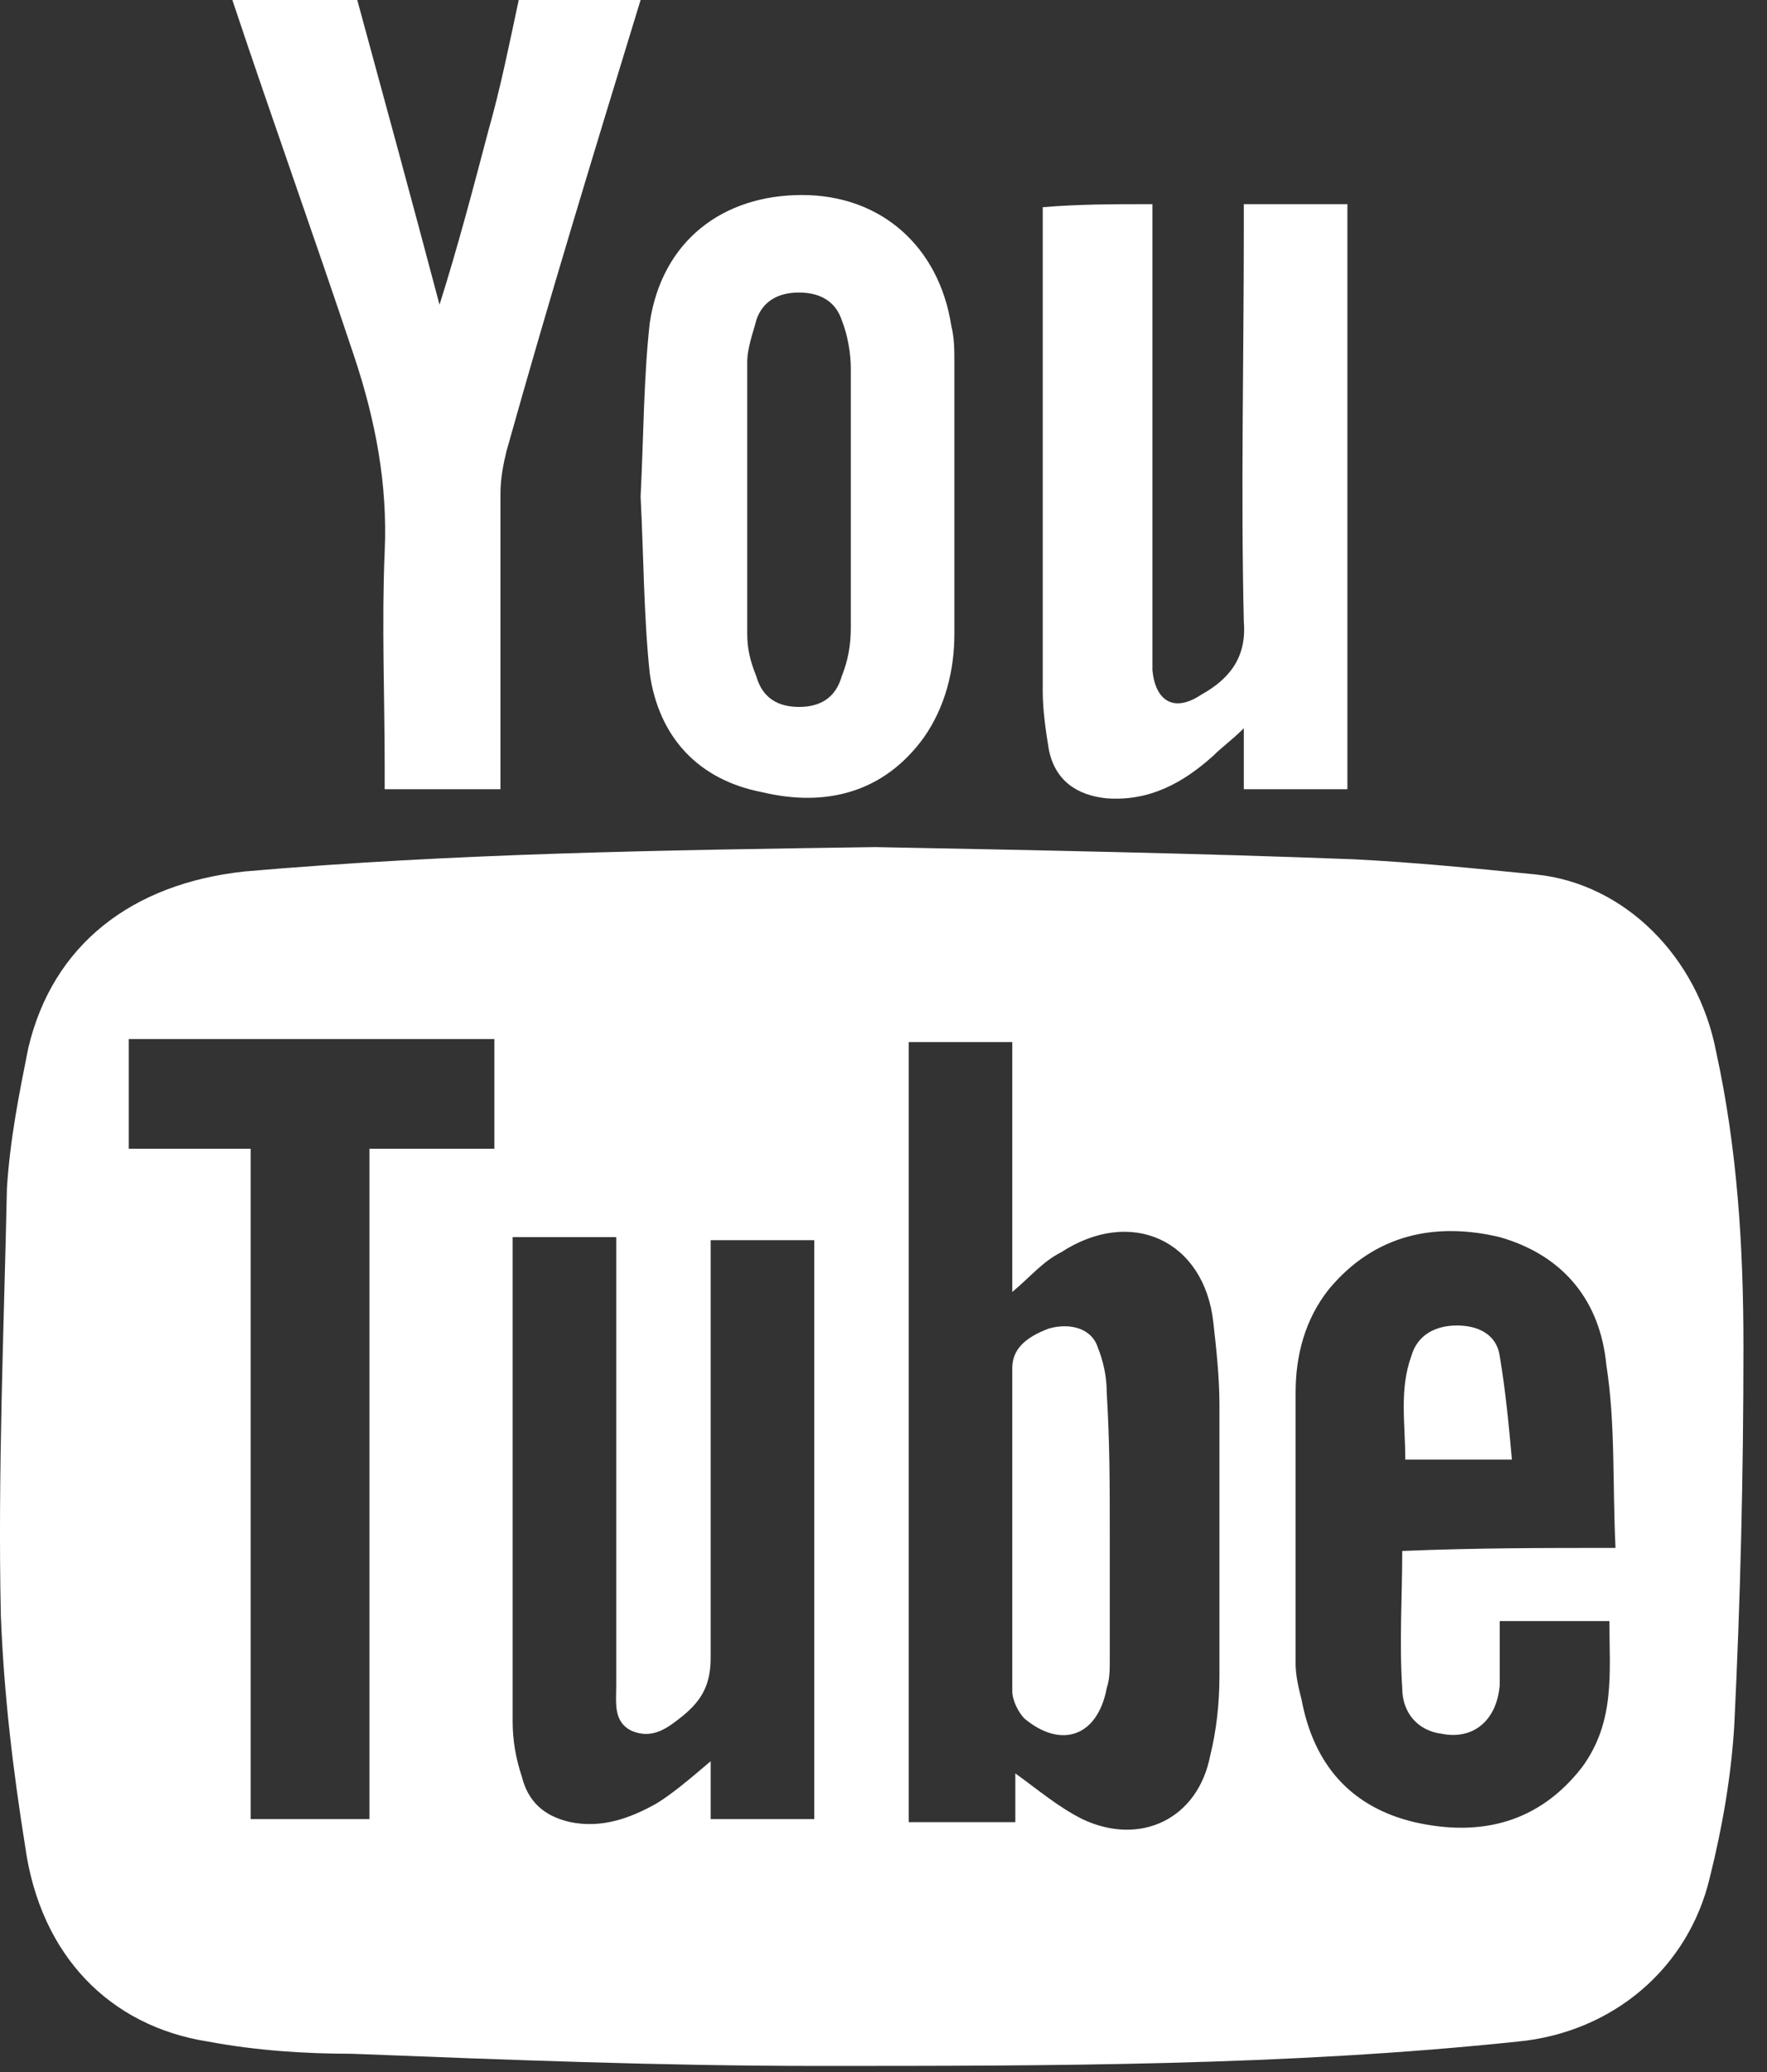
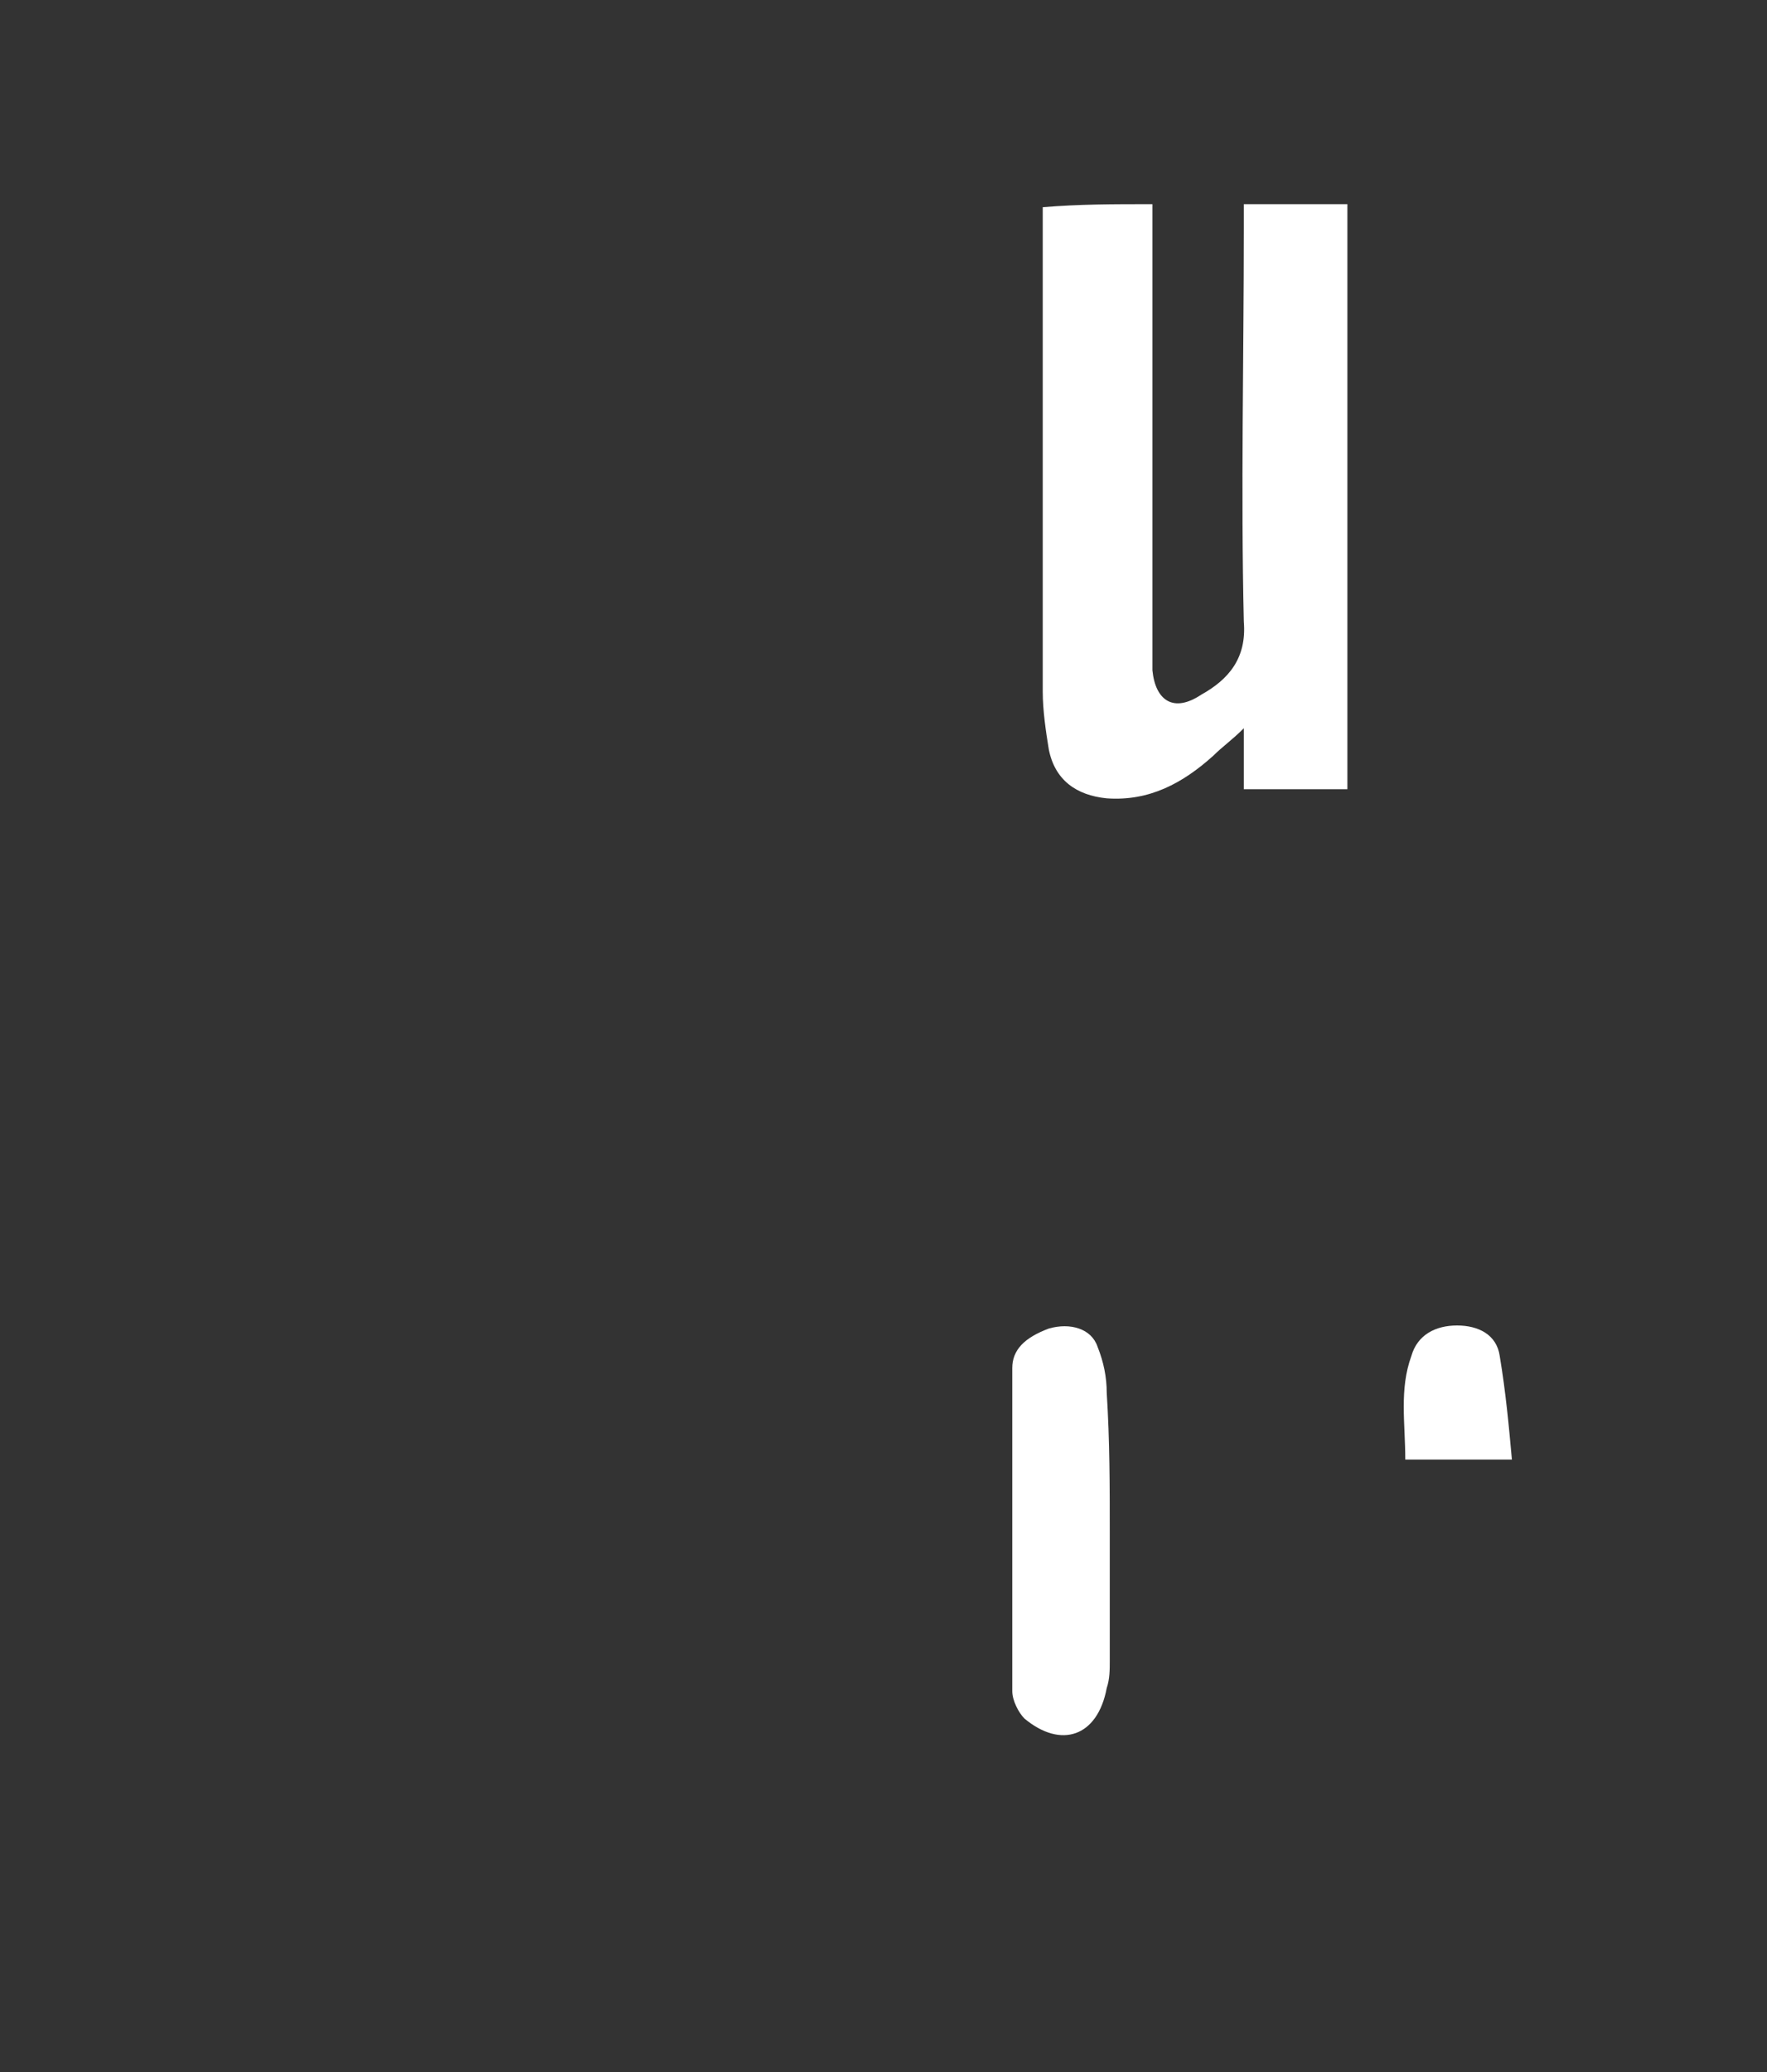
<svg xmlns="http://www.w3.org/2000/svg" width="58" height="68" viewBox="0 0 58 68" fill="none">
  <rect x="0" y="0" width="58" height="68" fill="#333333" stroke="none" />
-   <path d="M21.027 0C19.527 4.9 18.027 9.8 16.627 14.8C16.527 15.2 16.427 15.7 16.427 16.2C16.427 19.2 16.427 22.2 16.427 25.2C16.427 25.4 16.427 25.7 16.427 25.9C15.127 25.9 13.927 25.9 12.627 25.9C12.627 25.7 12.627 25.4 12.627 25.2C12.627 22.8 12.527 20.5 12.627 18.1C12.727 15.9 12.327 13.8 11.627 11.7C10.327 7.8 8.927 3.9 7.627 0C9.027 0 10.327 0 11.727 0C12.627 3.3 13.527 6.6 14.427 10C15.027 8.1 15.527 6.2 16.027 4.3C16.427 2.9 16.727 1.4 17.027 0C18.427 0 19.727 0 21.027 0Z" fill="white" />
-   <path d="M28.727 27.8C33.927 27.9 39.227 28 44.427 28.2C46.427 28.3 48.427 28.5 50.427 28.7C53.327 29 55.727 31.4 56.327 34.5C57.027 37.7 57.227 40.9 57.227 44.2C57.227 48.4 57.127 52.5 56.927 56.6C56.827 58.3 56.527 60 56.127 61.6C55.427 64.6 52.927 66.7 49.827 67C42.227 67.8 34.527 67.8 26.827 67.8C21.727 67.8 16.627 67.6 11.527 67.4C10.027 67.4 8.427 67.3 6.827 67C3.627 66.5 1.327 64.2 0.827 60.6C0.427 58.1 0.127 55.6 0.027 53C-0.073 48.3 0.127 43.7 0.227 39C0.327 37.4 0.627 35.9 0.927 34.4C1.727 31 4.327 29 8.027 28.6C14.927 28 21.827 27.9 28.727 27.8ZM33.227 42.4C33.227 39.6 33.227 36.9 33.227 34.2C32.027 34.2 30.927 34.2 29.827 34.2C29.827 42.7 29.827 51.3 29.827 59.8C30.427 59.8 30.927 59.8 31.527 59.8C32.127 59.8 32.627 59.8 33.327 59.8C33.327 59.2 33.327 58.7 33.327 58.2C34.027 58.7 34.727 59.3 35.527 59.7C37.427 60.6 39.327 59.7 39.727 57.6C39.927 56.8 40.027 55.9 40.027 55C40.027 52 40.027 49 40.027 46.1C40.027 45.2 39.927 44.3 39.827 43.4C39.527 40.7 37.127 39.6 34.827 41.1C34.227 41.4 33.827 41.9 33.227 42.4ZM53.027 50.8C52.927 48.7 53.027 46.7 52.727 44.8C52.527 42.7 51.327 41.2 49.227 40.6C47.127 40.1 45.127 40.5 43.627 42.3C42.827 43.3 42.527 44.5 42.527 45.7C42.527 48.7 42.527 51.6 42.527 54.6C42.527 55 42.627 55.4 42.727 55.8C43.127 57.9 44.327 59.3 46.427 59.8C48.627 60.3 50.527 59.8 51.927 58C53.027 56.5 52.827 54.9 52.827 53.2C51.627 53.2 50.527 53.2 49.227 53.2C49.227 53.9 49.227 54.6 49.227 55.3C49.127 56.5 48.327 57.1 47.327 56.9C46.527 56.8 46.027 56.2 46.027 55.4C45.927 53.9 46.027 52.4 46.027 50.9C48.427 50.8 50.627 50.8 53.027 50.8ZM23.327 57.8C23.327 58.5 23.327 59.1 23.327 59.7C24.527 59.7 25.627 59.7 26.727 59.7C26.727 53.3 26.727 47 26.727 40.7C25.627 40.7 24.527 40.7 23.327 40.7C23.327 41 23.327 41.2 23.327 41.5C23.327 45.8 23.327 50.1 23.327 54.4C23.327 55.3 23.027 55.8 22.427 56.3C21.927 56.7 21.427 57.1 20.727 56.8C20.127 56.5 20.227 55.9 20.227 55.3C20.227 50.7 20.227 46.1 20.227 41.4C20.227 41.1 20.227 40.9 20.227 40.6C19.027 40.6 17.927 40.6 16.827 40.6C16.827 40.7 16.827 40.8 16.827 40.9C16.827 46.1 16.827 51.3 16.827 56.5C16.827 57.1 16.927 57.7 17.127 58.3C17.327 59.1 17.827 59.6 18.727 59.8C19.727 60 20.627 59.7 21.527 59.2C22.027 58.9 22.627 58.4 23.327 57.8ZM16.227 34.1C12.227 34.1 8.227 34.1 4.227 34.1C4.227 35.3 4.227 36.5 4.227 37.7C5.527 37.7 6.927 37.7 8.227 37.7C8.227 45.1 8.227 52.4 8.227 59.7C9.527 59.7 10.827 59.7 12.127 59.7C12.127 52.4 12.127 45.1 12.127 37.7C13.527 37.7 14.827 37.7 16.227 37.7C16.227 36.5 16.227 35.3 16.227 34.1Z" fill="white" />
  <path d="M37.827 6.7C37.827 7 37.827 7.2 37.827 7.5C37.827 11.9 37.827 16.3 37.827 20.7C37.827 21.1 37.827 21.5 37.827 22C37.927 23 38.527 23.4 39.427 22.8C40.327 22.3 40.927 21.6 40.827 20.4C40.727 16.1 40.827 11.8 40.827 7.5C40.827 7.2 40.827 7 40.827 6.7C42.027 6.7 43.127 6.7 44.227 6.7C44.227 13.1 44.227 19.5 44.227 25.9C43.127 25.9 42.027 25.9 40.827 25.9C40.827 25.3 40.827 24.7 40.827 23.9C40.427 24.3 40.127 24.5 39.827 24.8C38.827 25.7 37.727 26.3 36.327 26.2C35.327 26.1 34.627 25.6 34.427 24.6C34.327 24 34.227 23.3 34.227 22.7C34.227 17.5 34.227 12.2 34.227 7C34.227 6.9 34.227 6.9 34.227 6.8C35.427 6.7 36.527 6.7 37.827 6.7Z" fill="white" />
-   <path d="M21.027 16.3C21.127 14.3 21.127 12.4 21.327 10.6C21.727 7.9 23.727 6.4 26.327 6.4C28.927 6.4 30.827 8.1 31.227 10.7C31.327 11.1 31.327 11.5 31.327 11.9C31.327 14.9 31.327 17.8 31.327 20.8C31.327 22 31.027 23.2 30.327 24.2C29.027 26 27.127 26.5 25.027 26C22.927 25.6 21.627 24.2 21.327 22.1C21.127 20.2 21.127 18.2 21.027 16.3ZM27.927 16.3C27.927 14.9 27.927 13.5 27.927 12.1C27.927 11.6 27.827 11 27.627 10.5C27.427 9.9 26.927 9.6 26.227 9.6C25.527 9.6 25.027 9.9 24.827 10.5C24.727 10.9 24.527 11.4 24.527 11.9C24.527 14.9 24.527 17.8 24.527 20.8C24.527 21.3 24.627 21.7 24.827 22.2C25.027 22.9 25.527 23.2 26.227 23.2C26.927 23.2 27.427 22.9 27.627 22.2C27.827 21.7 27.927 21.2 27.927 20.6C27.927 19.1 27.927 17.7 27.927 16.3Z" fill="white" />
  <path d="M36.427 50.3C36.427 51.7 36.427 53.1 36.427 54.5C36.427 54.8 36.427 55.1 36.327 55.4C36.027 57 34.827 57.4 33.627 56.4C33.427 56.2 33.227 55.8 33.227 55.5C33.227 52 33.227 48.4 33.227 44.9C33.227 44.3 33.627 43.9 34.427 43.6C35.127 43.4 35.827 43.6 36.027 44.2C36.227 44.7 36.327 45.2 36.327 45.7C36.427 47.3 36.427 48.8 36.427 50.3Z" fill="white" />
  <path d="M49.627 47.9C48.327 47.9 47.227 47.9 46.127 47.9C46.127 46.7 45.927 45.6 46.327 44.5C46.527 43.8 47.127 43.5 47.827 43.5C48.527 43.5 49.127 43.8 49.227 44.5C49.427 45.7 49.527 46.8 49.627 47.9Z" fill="white" />
</svg>